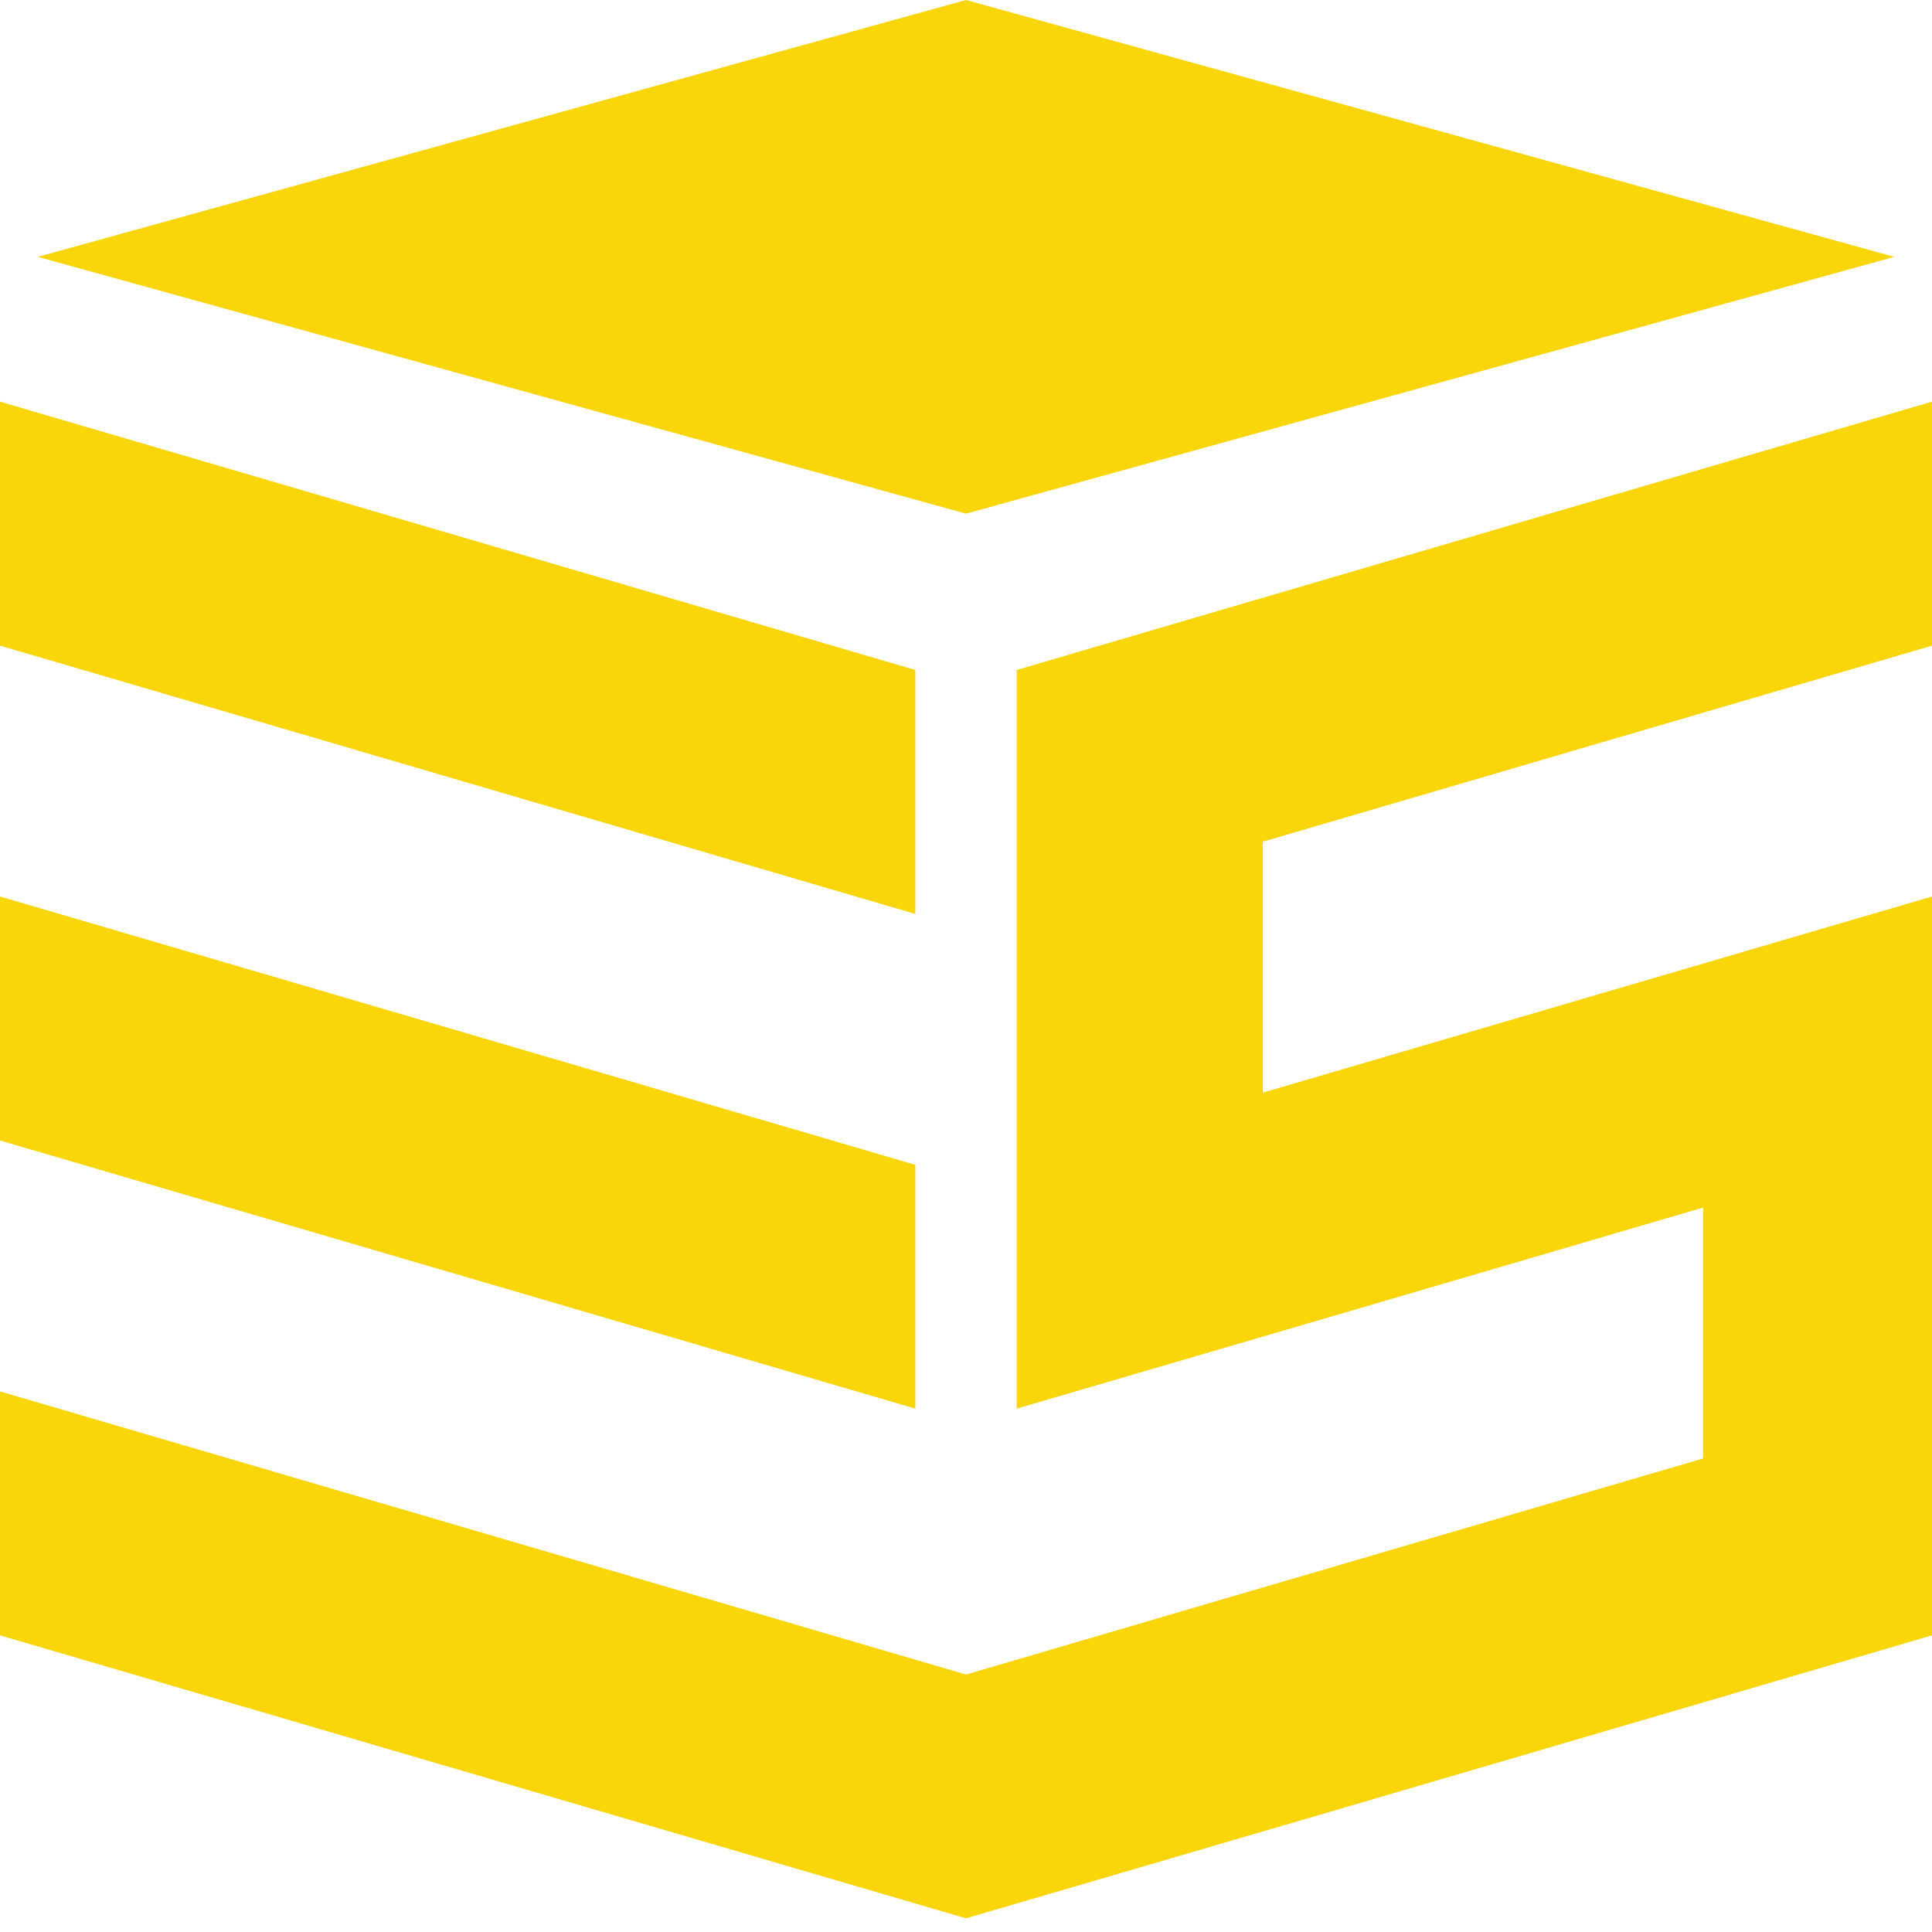
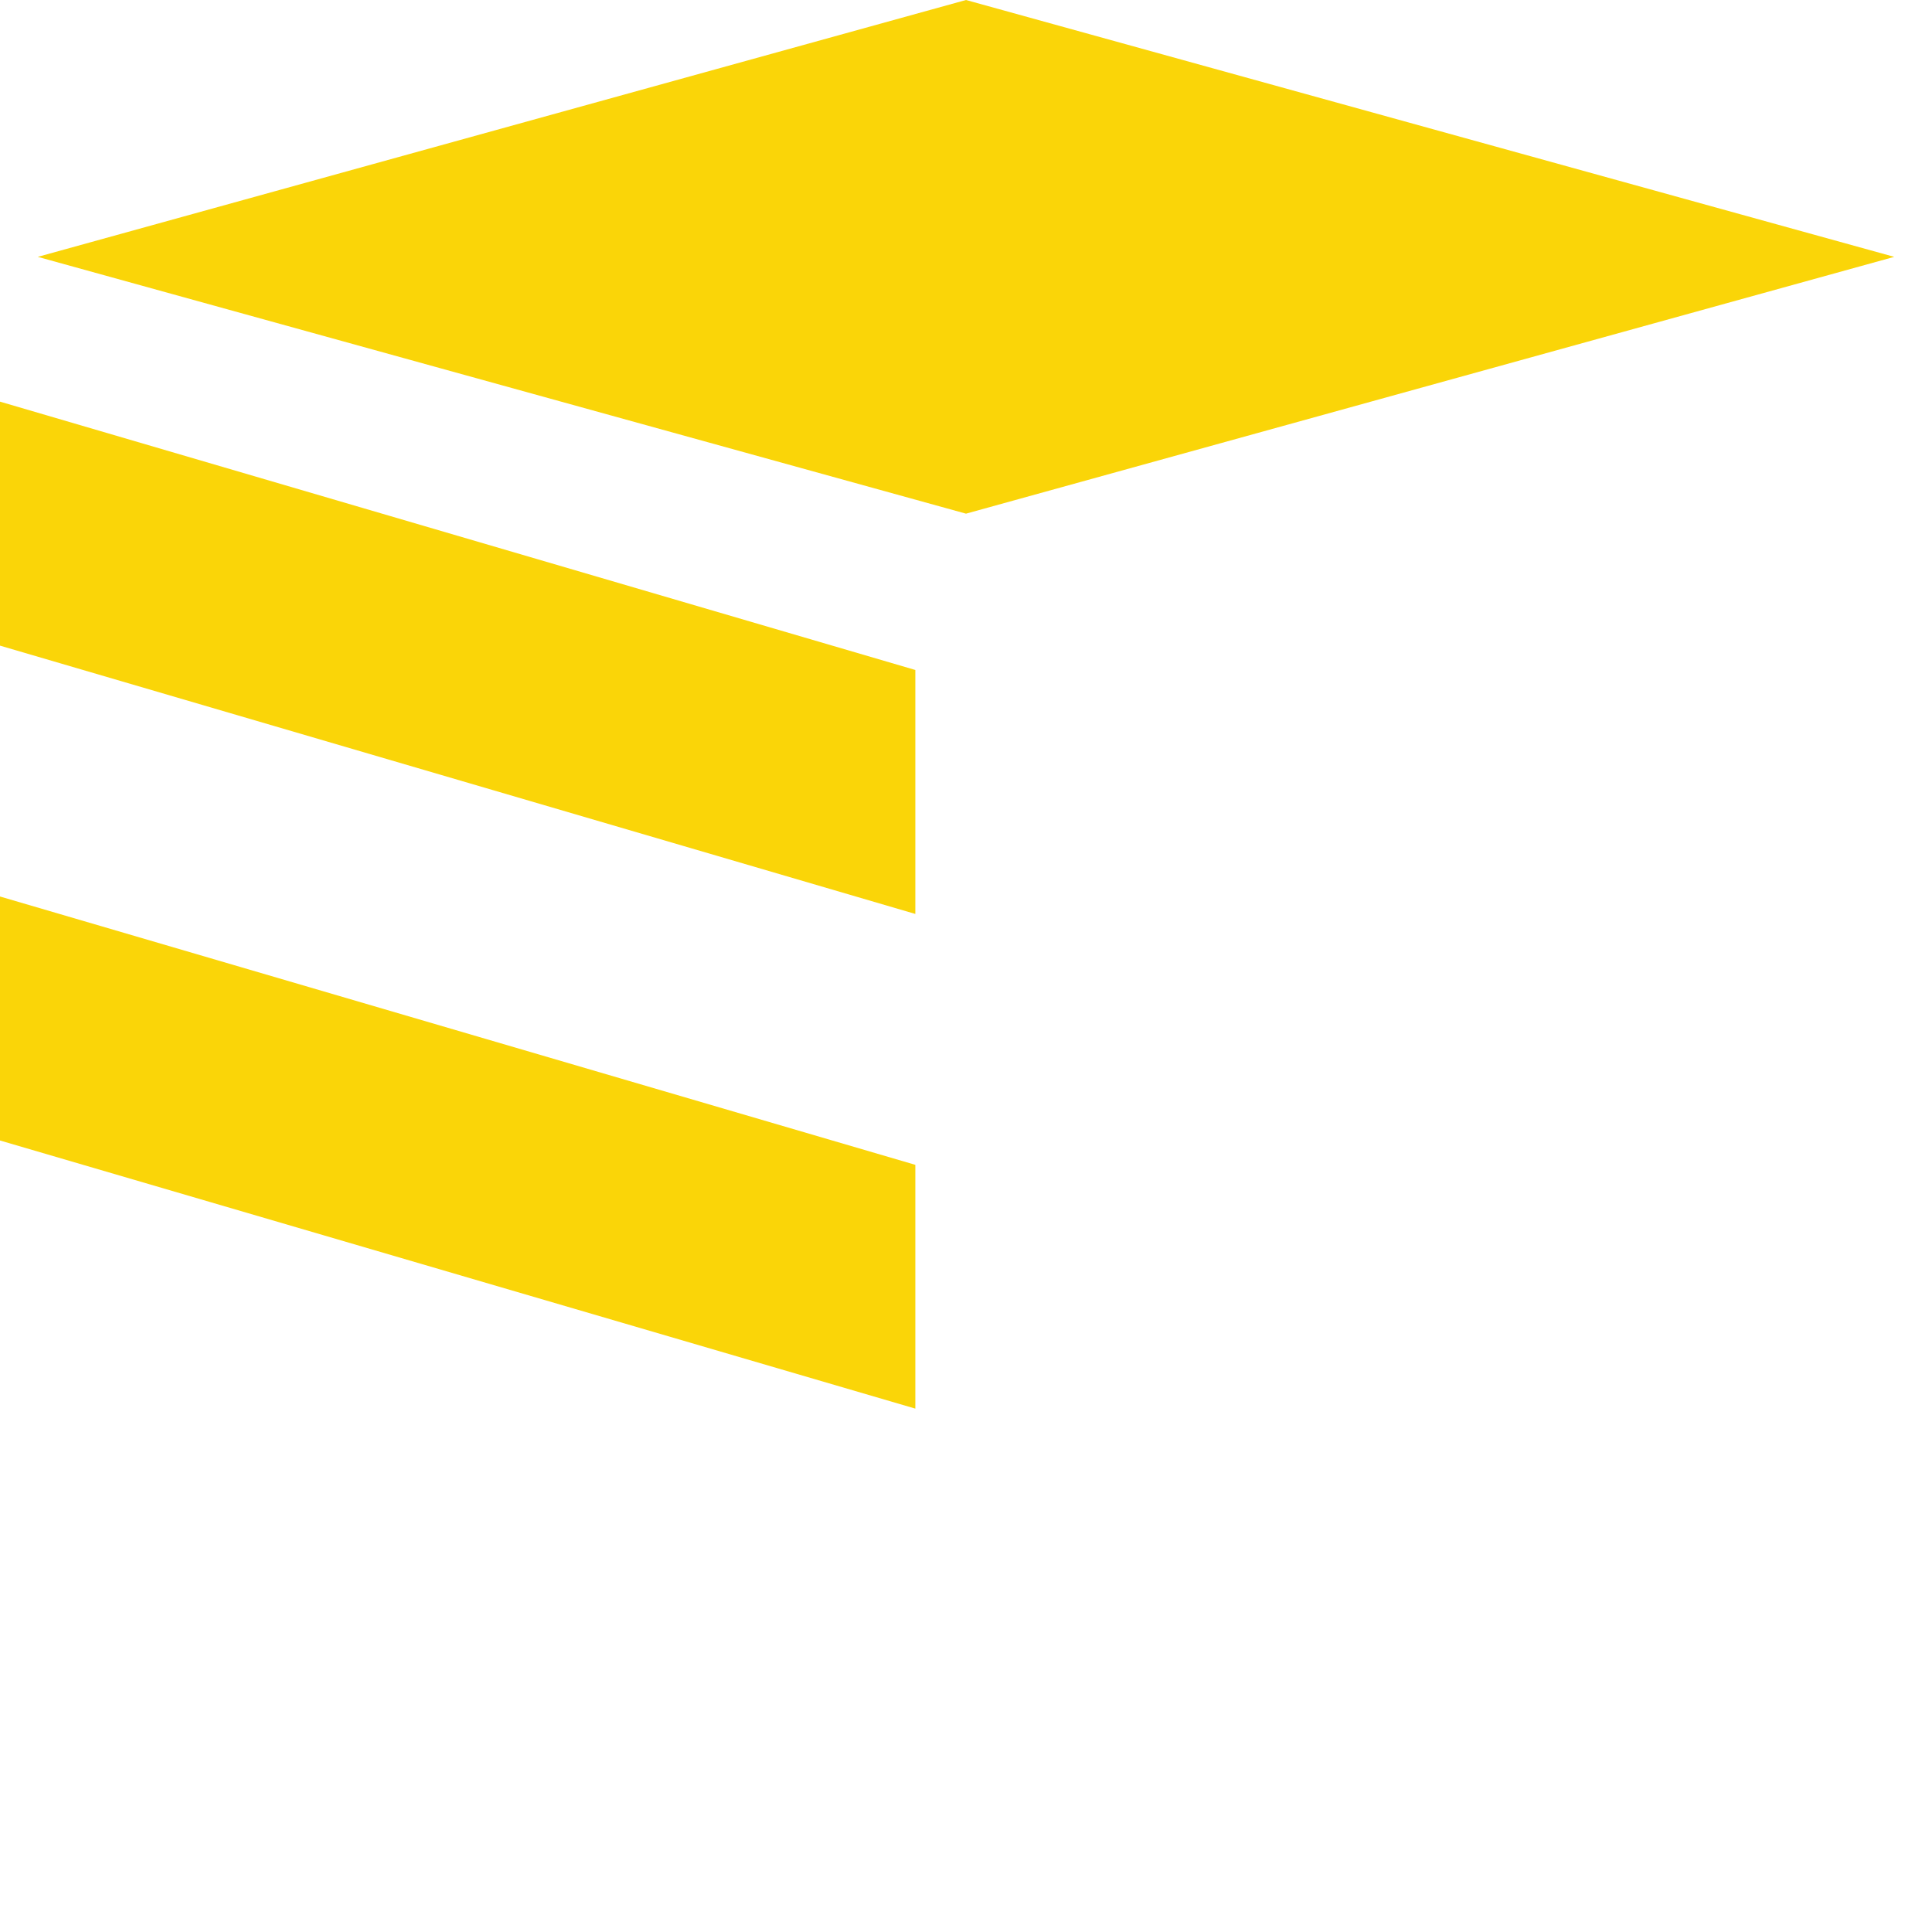
<svg xmlns="http://www.w3.org/2000/svg" viewBox="0 0 100 100" fill="none">
  <path d="M98.046 13.295L50 0 1.955 13.295 50 26.587l48.046-13.292zM47.378 34.678v12.628L0 33.418V20.789l47.378 13.889zM47.378 60.292V72.91L0 59.032V46.403l47.378 13.889z" fill="#FAD508" />
-   <path d="M65.363 43.567v12.988l22.787-6.679L100 46.403v38.243l-11.85 3.473-22.787 6.678-12.741 3.728-2.622.768-2.622-.768L0 84.646V72.02l47.378 13.886 2.622.768 2.622-.768 12.74-3.737L88.15 75.49V62.505l-22.787 6.678-12.741 3.727V34.678l12.74-3.737 22.788-6.68L100 20.79v12.629L88.15 36.89l-22.787 6.676z" fill="#FAD508" />
</svg>